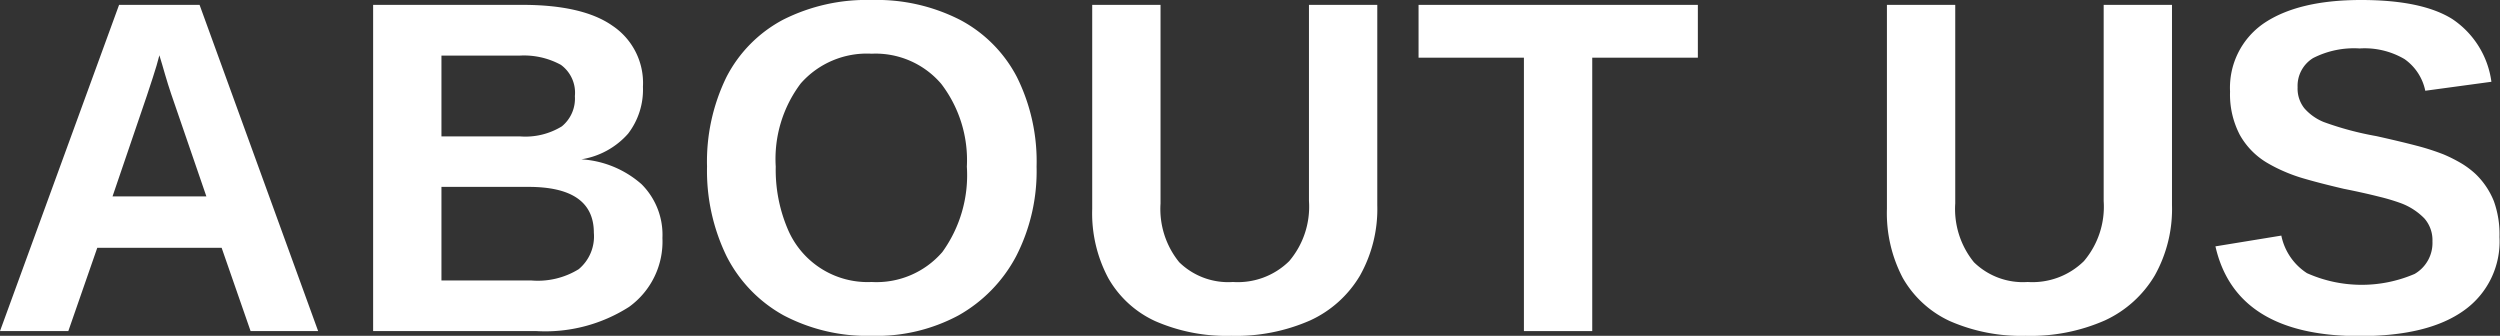
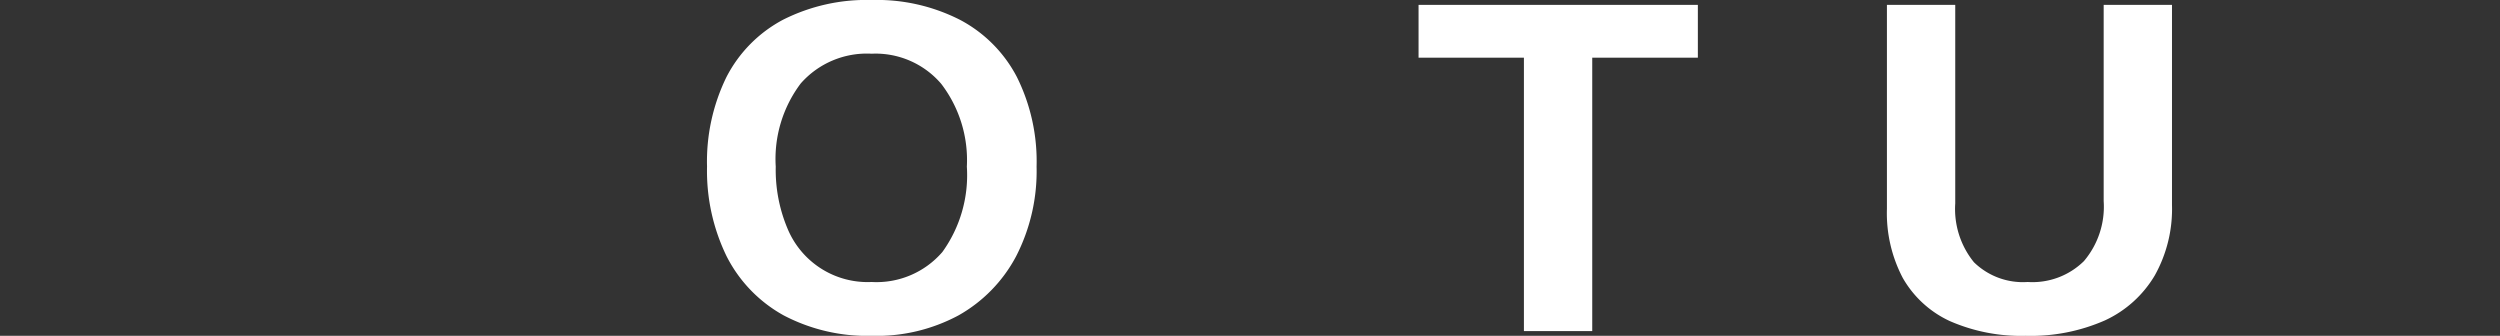
<svg xmlns="http://www.w3.org/2000/svg" viewBox="0 0 195.04 26.2">
  <rect x="0" y="0" width="195.04" height="26.2" fill="#333333" stroke="none" />
  <defs>
    <style>.cls-1{fill:#fff;}</style>
  </defs>
  <title>Asset 80</title>
  <g id="Layer_2" data-name="Layer 2">
    <g id="design">
-       <path class="cls-1" d="M7.59,19.33l-2.26,6.5H0L9.29.38h6.28l9.25,25.45H19.55l-2.26-6.5Zm4.84-15c-.12.48-.29,1.06-.51,1.73s-.37,1.15-.47,1.43L8.78,15.32H16.1l-2.75-8c-.17-.49-.32-1-.47-1.5S12.59,4.79,12.43,4.3Z" />
-       <path class="cls-1" d="M51.68,18.57a6.28,6.28,0,0,1-2.6,5.37,12.13,12.13,0,0,1-7.23,1.89H29.11V.38H40.77c3.1,0,5.46.54,7,1.62a5.37,5.37,0,0,1,2.39,4.77A5.64,5.64,0,0,1,49,10.43a6.13,6.13,0,0,1-3.65,2,7.83,7.83,0,0,1,4.7,1.94A5.57,5.57,0,0,1,51.68,18.57ZM44.85,7.5a2.69,2.69,0,0,0-1.09-2.44,6,6,0,0,0-3.25-.72H34.44v6.3h6.11a5.44,5.44,0,0,0,3.28-.78A2.8,2.8,0,0,0,44.85,7.5Zm1.48,10.66q0-3.59-5.13-3.58H34.44v7.3h7A6.08,6.08,0,0,0,45.15,21,3.33,3.33,0,0,0,46.33,18.16Z" />
      <path class="cls-1" d="M80.87,13a14.52,14.52,0,0,1-1.6,7,11.41,11.41,0,0,1-4.5,4.61A13.51,13.51,0,0,1,68,26.2a14,14,0,0,1-6.87-1.6A10.9,10.9,0,0,1,56.69,20a15.21,15.21,0,0,1-1.53-7,15,15,0,0,1,1.52-7,10.49,10.49,0,0,1,4.41-4.46A14.45,14.45,0,0,1,68,0a14.29,14.29,0,0,1,6.92,1.56A10.56,10.56,0,0,1,79.33,6,14.78,14.78,0,0,1,80.87,13Zm-5.44,0a9.79,9.79,0,0,0-2-6.46A6.74,6.74,0,0,0,68,4.19a6.87,6.87,0,0,0-5.53,2.32A9.79,9.79,0,0,0,60.52,13a11.79,11.79,0,0,0,.91,4.81A6.76,6.76,0,0,0,68,22a6.78,6.78,0,0,0,5.52-2.34A10.24,10.24,0,0,0,75.43,13Z" />
-       <path class="cls-1" d="M96.05,26.2a13.87,13.87,0,0,1-5.93-1.15,8.08,8.08,0,0,1-3.66-3.36,10.74,10.74,0,0,1-1.25-5.39V.38h5.33v15.5A6.58,6.58,0,0,0,92,20.46,5.47,5.47,0,0,0,96.19,22a5.71,5.71,0,0,0,4.39-1.63,6.56,6.56,0,0,0,1.54-4.69V.38h5.33V16a10.6,10.6,0,0,1-1.35,5.5A8.75,8.75,0,0,1,102.21,25,14.37,14.37,0,0,1,96.05,26.2Z" />
      <path class="cls-1" d="M124.22,4.5V25.83h-5.33V4.5h-8.22V.38h21.79V4.5Z" />
      <path class="cls-1" d="M158.05,26.2a13.87,13.87,0,0,1-5.93-1.15,8.16,8.16,0,0,1-3.67-3.36,10.85,10.85,0,0,1-1.24-5.39V.38h5.33v15.5A6.58,6.58,0,0,0,154,20.46,5.47,5.47,0,0,0,158.19,22a5.73,5.73,0,0,0,4.39-1.63,6.56,6.56,0,0,0,1.54-4.69V.38h5.33V16a10.6,10.6,0,0,1-1.35,5.5A8.8,8.8,0,0,1,164.21,25,14.37,14.37,0,0,1,158.05,26.2Z" />
-       <path class="cls-1" d="M195,18.5a6.59,6.59,0,0,1-2.77,5.72q-2.78,2-8.14,2-9.66,0-11.25-7l5.14-.84a4.58,4.58,0,0,0,2,2.93,10.46,10.46,0,0,0,8.4.06,2.79,2.79,0,0,0,1.39-2.54,2.57,2.57,0,0,0-.63-1.79,5,5,0,0,0-1.81-1.18,15.77,15.77,0,0,0-1.7-.51c-.75-.19-1.67-.4-2.78-.62-1.28-.3-2.28-.56-3-.77a12.59,12.59,0,0,1-1.73-.62,11.67,11.67,0,0,1-1.27-.65,5.85,5.85,0,0,1-2.11-2.17,6.81,6.81,0,0,1-.76-3.38,6.09,6.09,0,0,1,2.59-5.29Q179.26,0,184.2,0q4.74,0,7.11,1.48a7,7,0,0,1,3.06,4.9l-5.16.7a4,4,0,0,0-1.62-2.47,6.14,6.14,0,0,0-3.5-.83,7,7,0,0,0-3.63.75,2.54,2.54,0,0,0-1.21,2.28,2.47,2.47,0,0,0,.52,1.63,4,4,0,0,0,1.52,1.08,24.3,24.3,0,0,0,4.11,1.1c1.21.27,2.26.52,3.14.75a18.32,18.32,0,0,1,2.11.68,11.71,11.71,0,0,1,1.42.72,6.79,6.79,0,0,1,1.08.82,6.07,6.07,0,0,1,1.41,2.1A7.62,7.62,0,0,1,195,18.5Z" />
    </g>
  </g>
</svg>